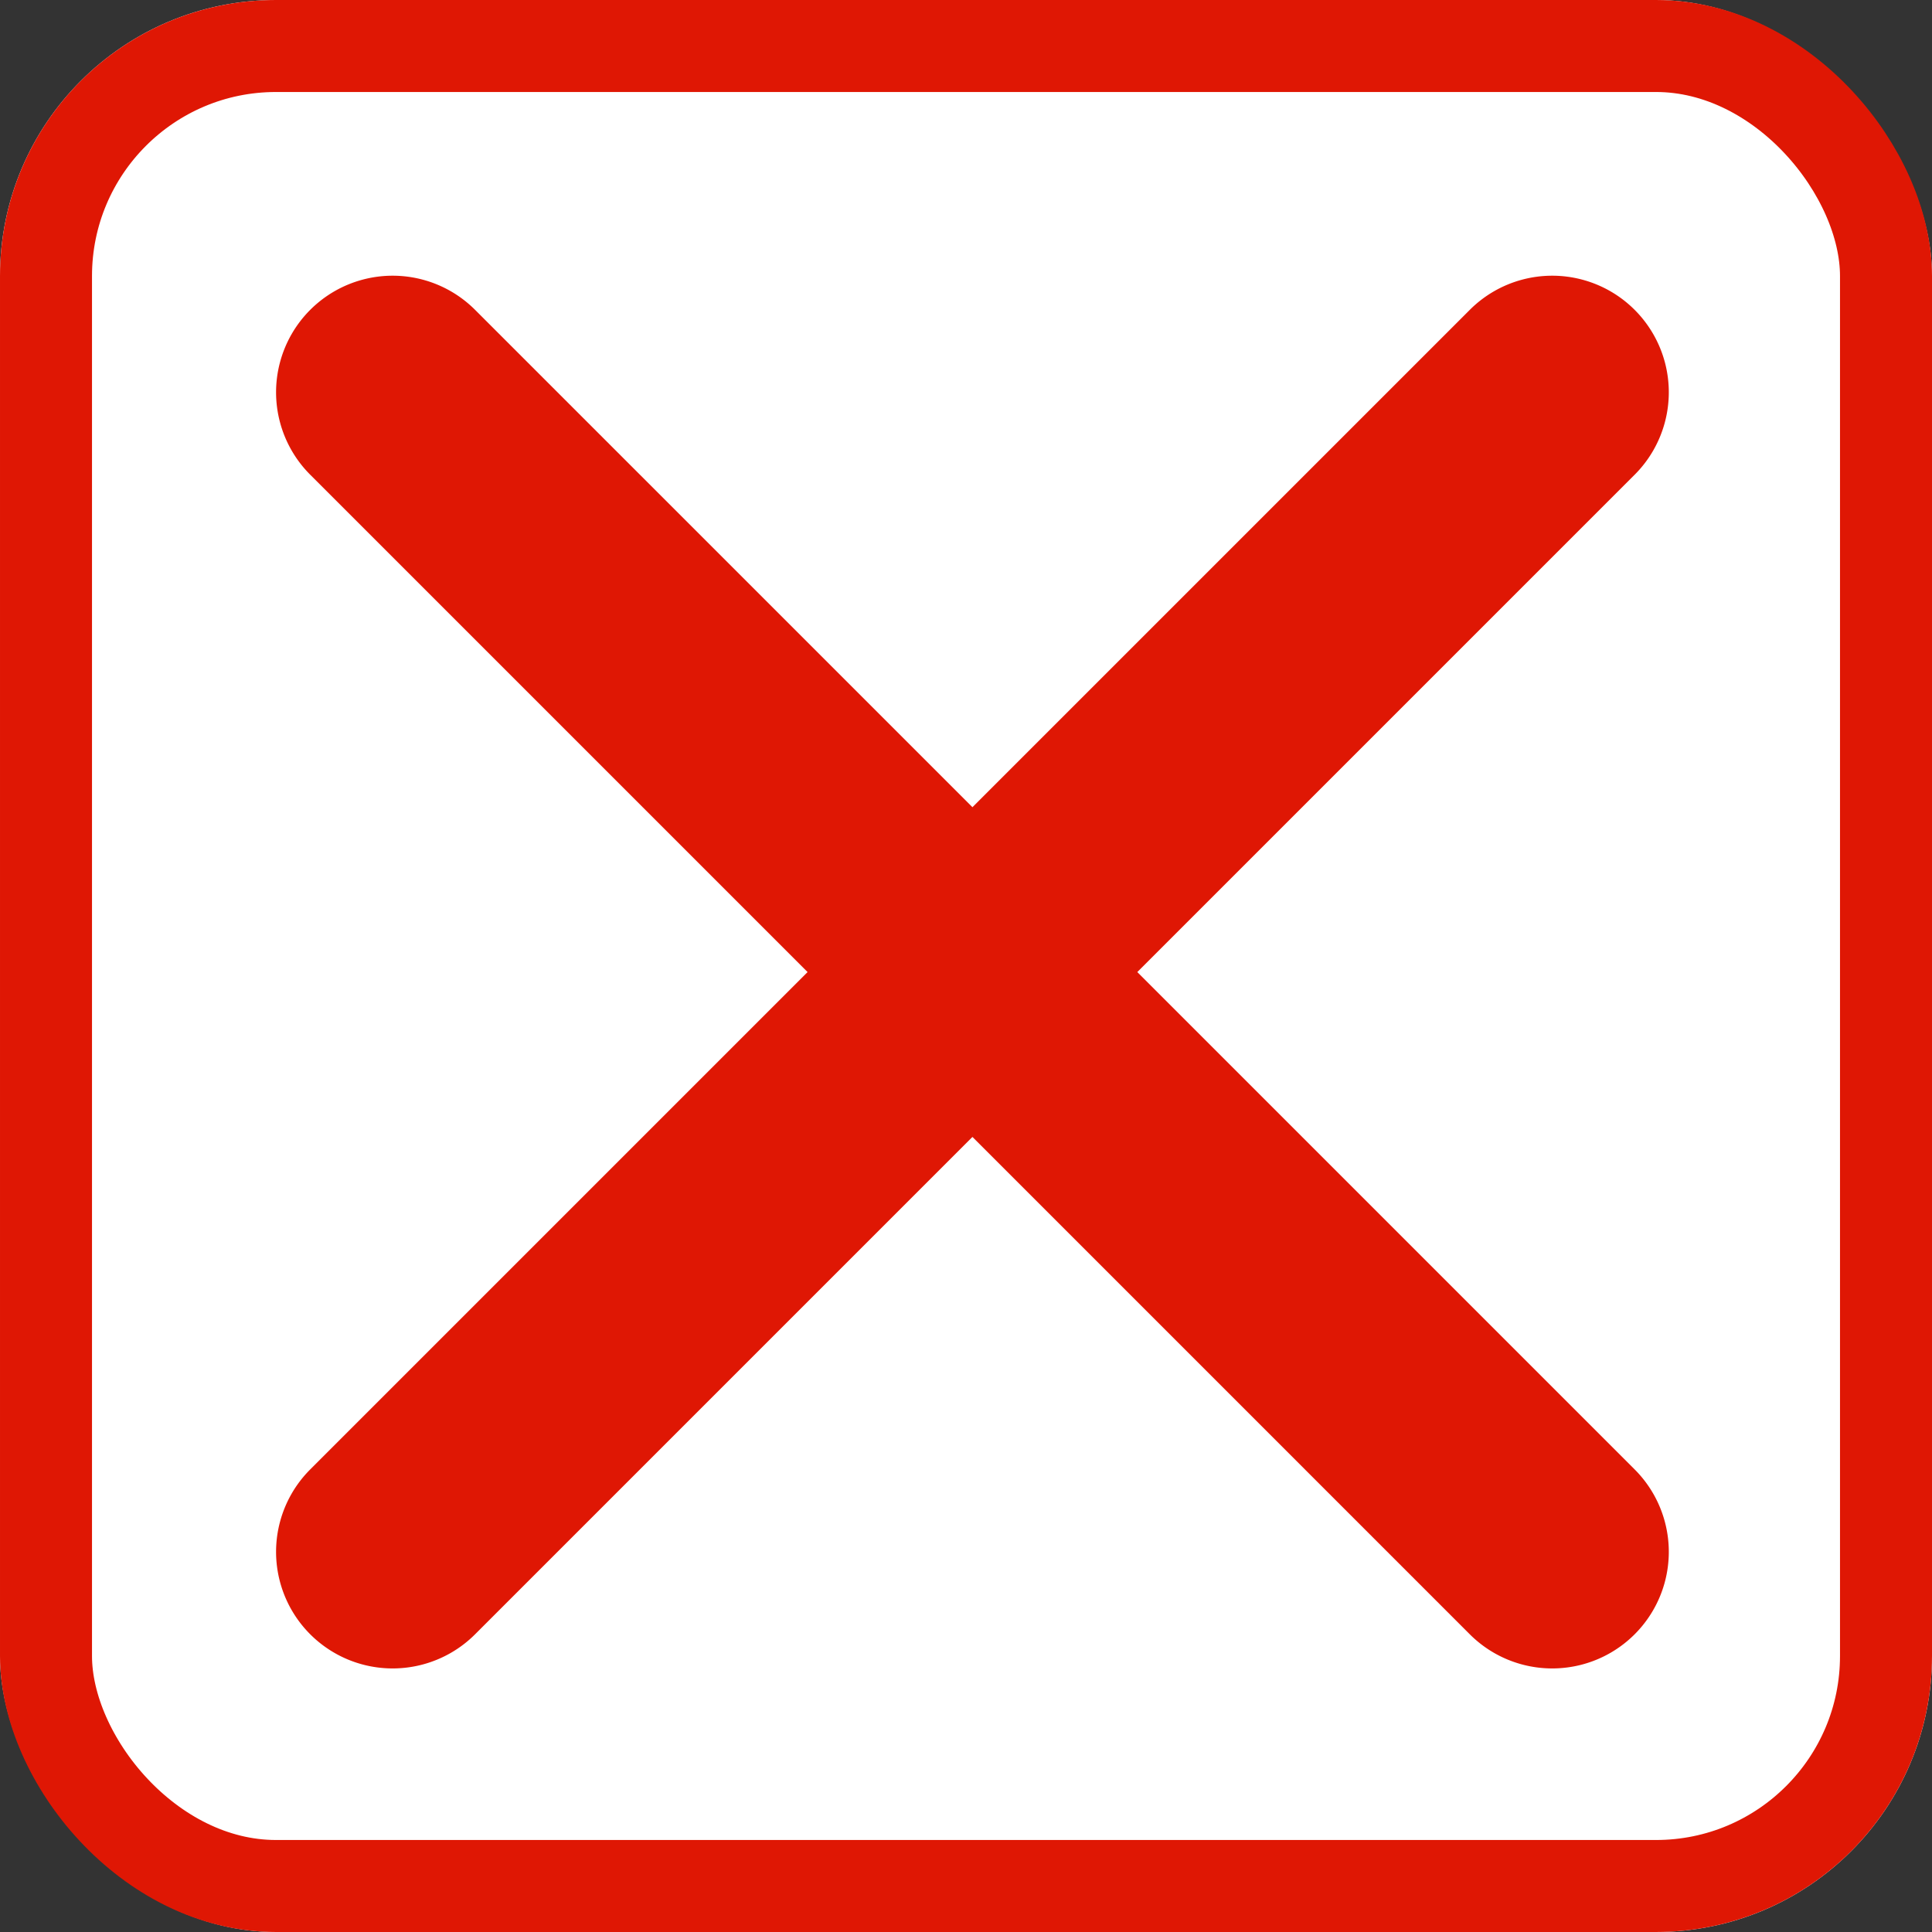
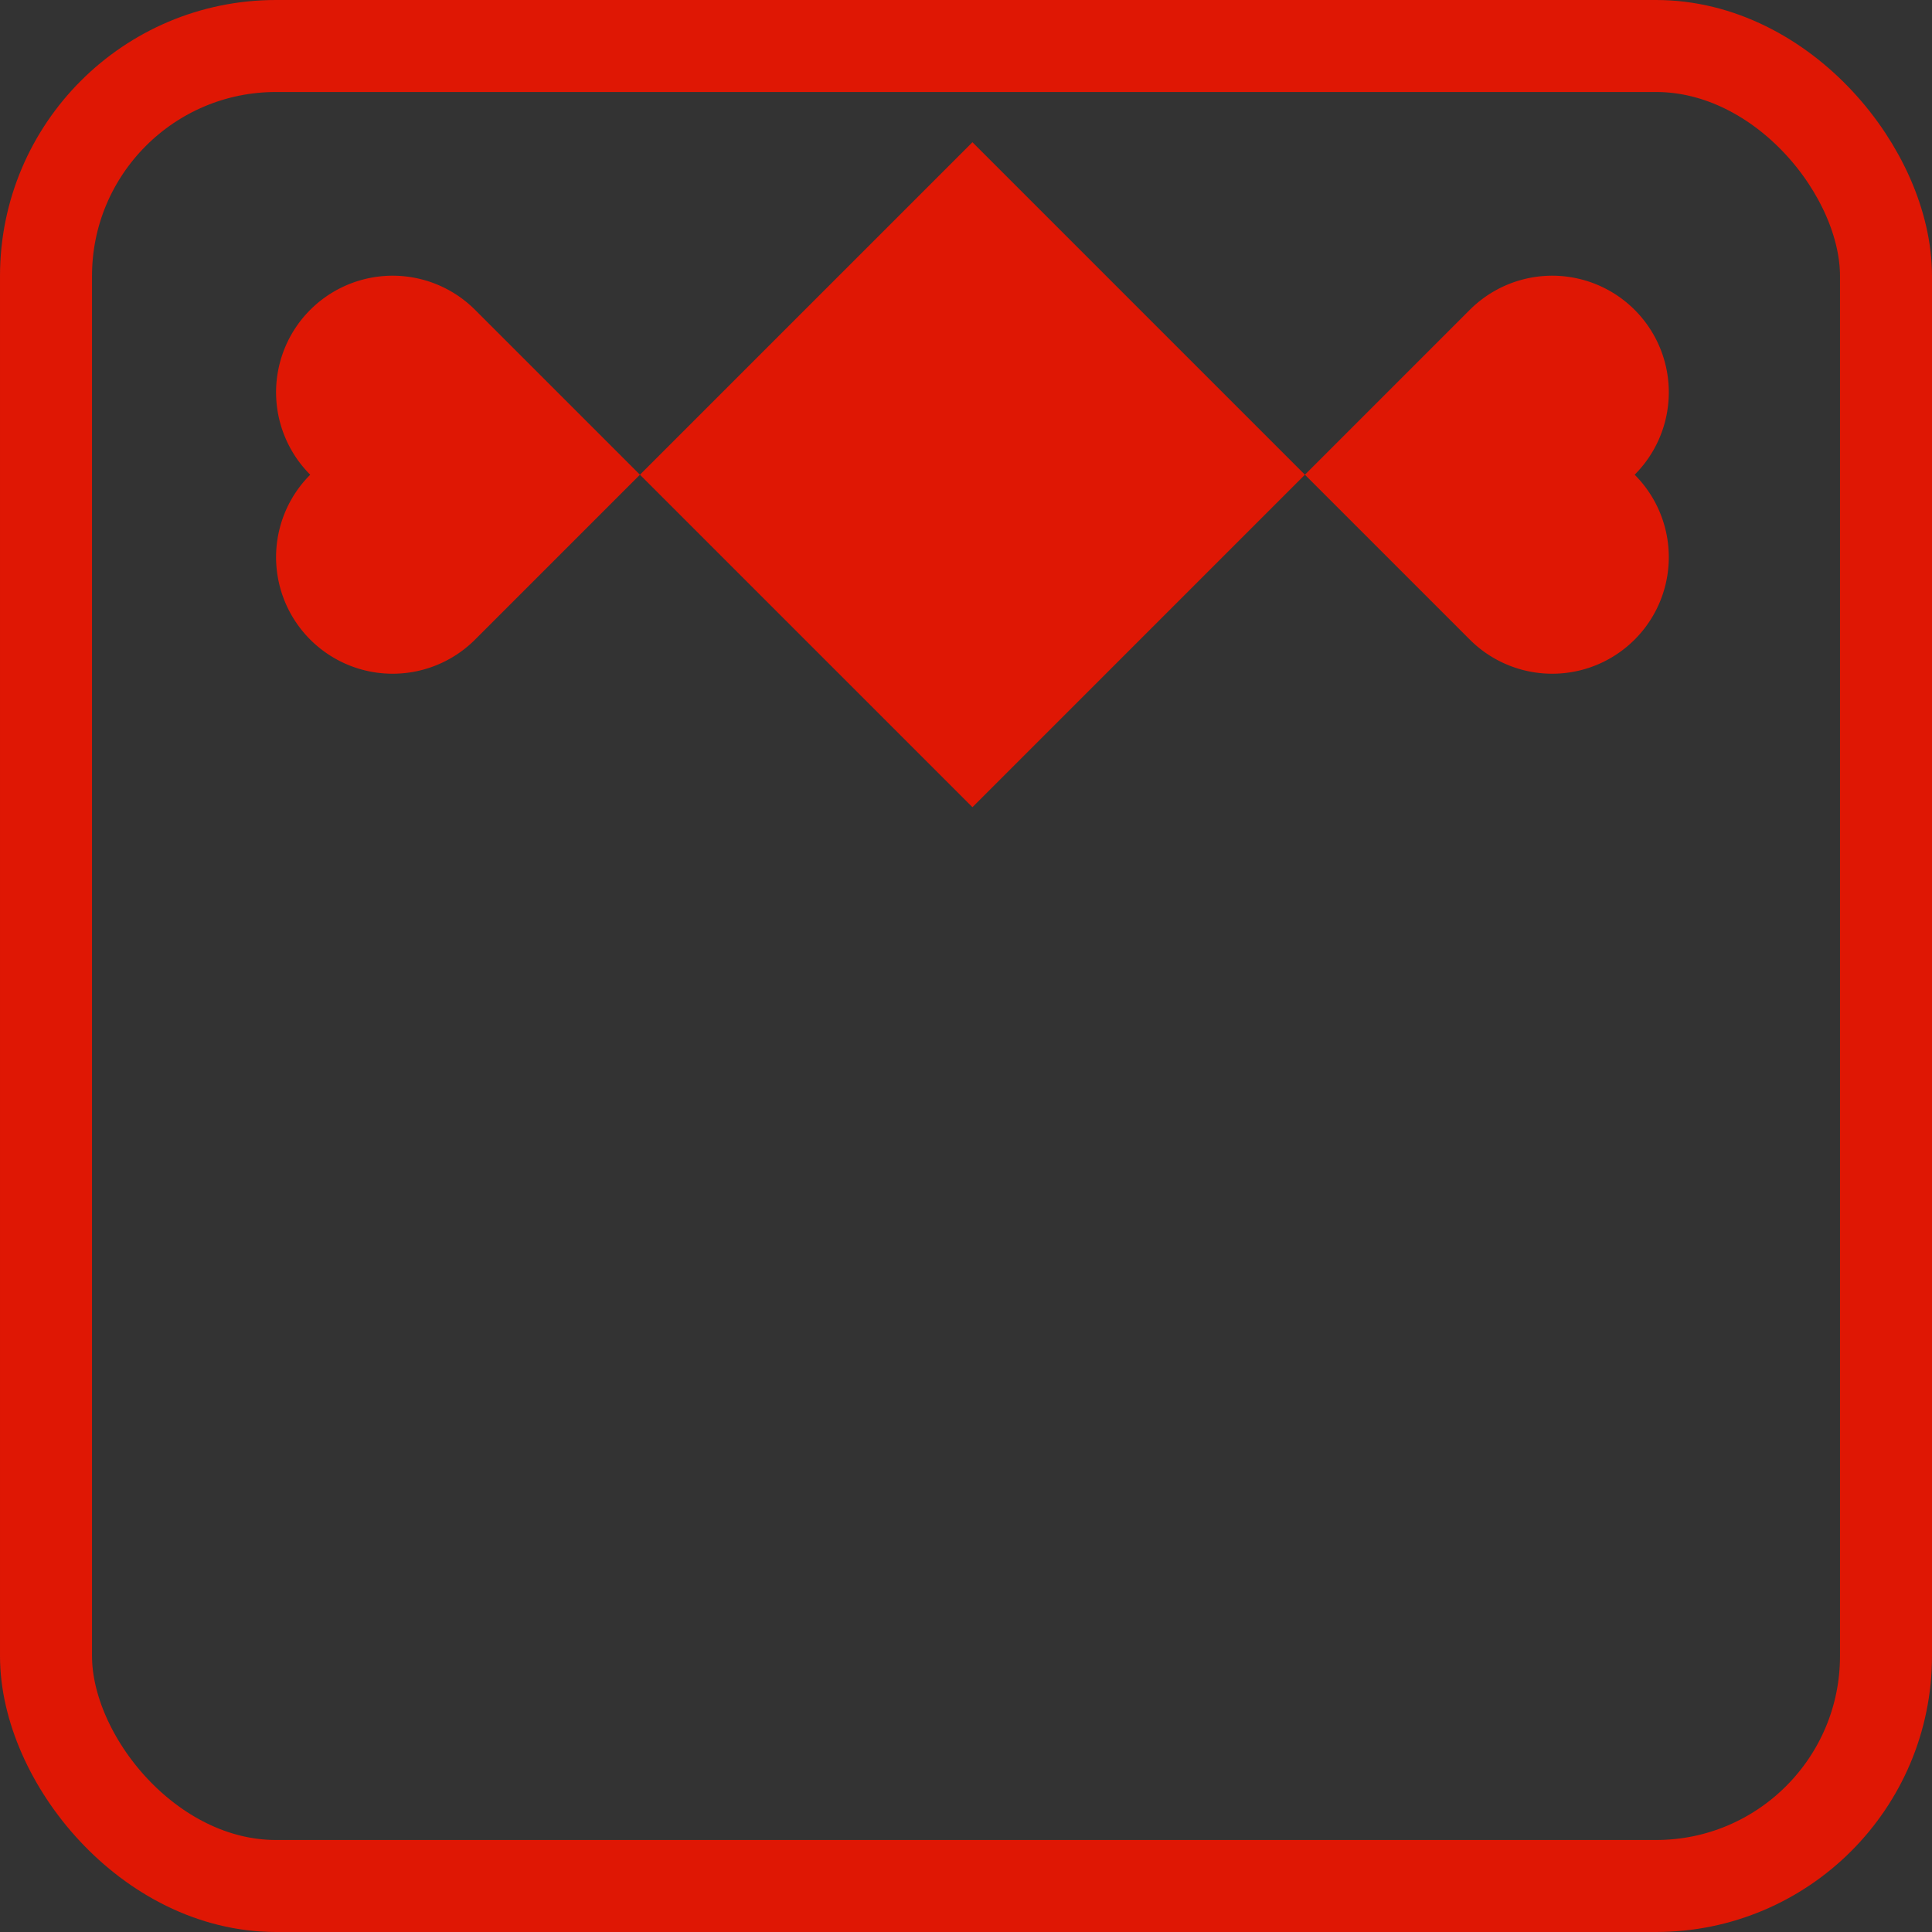
<svg xmlns="http://www.w3.org/2000/svg" width="21" height="21" viewBox="0 0 21 21">
  <rect x="0" y="0" width="21" height="21" fill="#333333" stroke="none" />
  <g id="icon-nostock" transform="translate(-1082 -764)">
    <g id="Rectangle_861" data-name="Rectangle 861" transform="translate(1082 764)" fill="#fff" stroke="#df1704" stroke-width="1">
-       <rect width="21" height="21" rx="3" stroke="none" />
      <rect x="0.5" y="0.5" width="20" height="20" rx="2.5" fill="none" />
    </g>
-     <path id="Icon_ionic-ios-close" data-name="Icon ionic-ios-close" d="M20.647,18.855l5.406-5.406a1.267,1.267,0,1,0-1.792-1.792l-5.406,5.406-5.406-5.406a1.267,1.267,0,1,0-1.792,1.792l5.406,5.406-5.406,5.406a1.267,1.267,0,0,0,1.792,1.792l5.406-5.406,5.406,5.406a1.267,1.267,0,0,0,1.792-1.792Z" transform="translate(1073.715 755.711)" fill="#df1704" />
+     <path id="Icon_ionic-ios-close" data-name="Icon ionic-ios-close" d="M20.647,18.855l5.406-5.406a1.267,1.267,0,1,0-1.792-1.792l-5.406,5.406-5.406-5.406a1.267,1.267,0,1,0-1.792,1.792a1.267,1.267,0,0,0,1.792,1.792l5.406-5.406,5.406,5.406a1.267,1.267,0,0,0,1.792-1.792Z" transform="translate(1073.715 755.711)" fill="#df1704" />
  </g>
</svg>